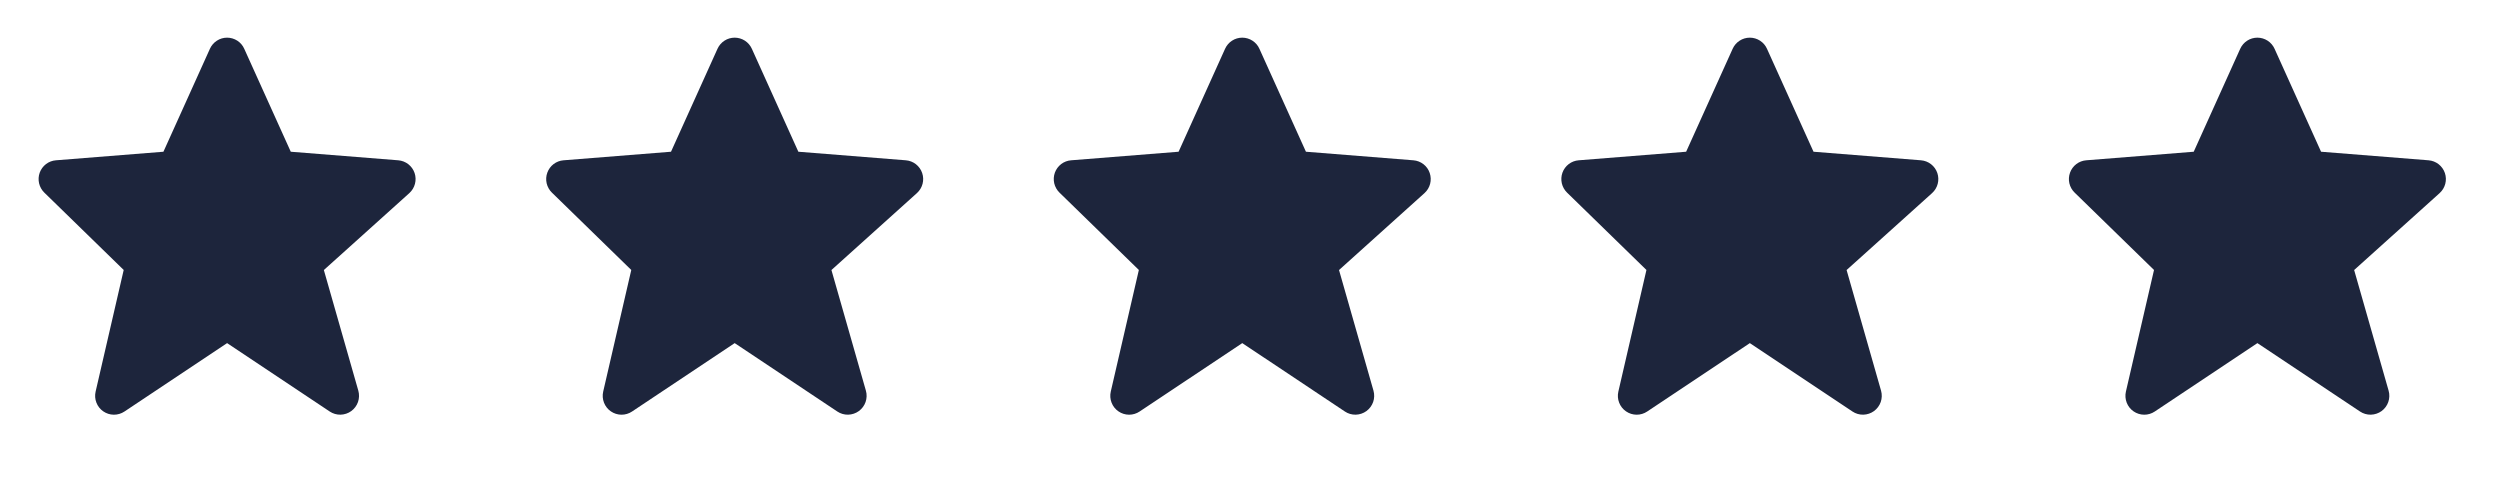
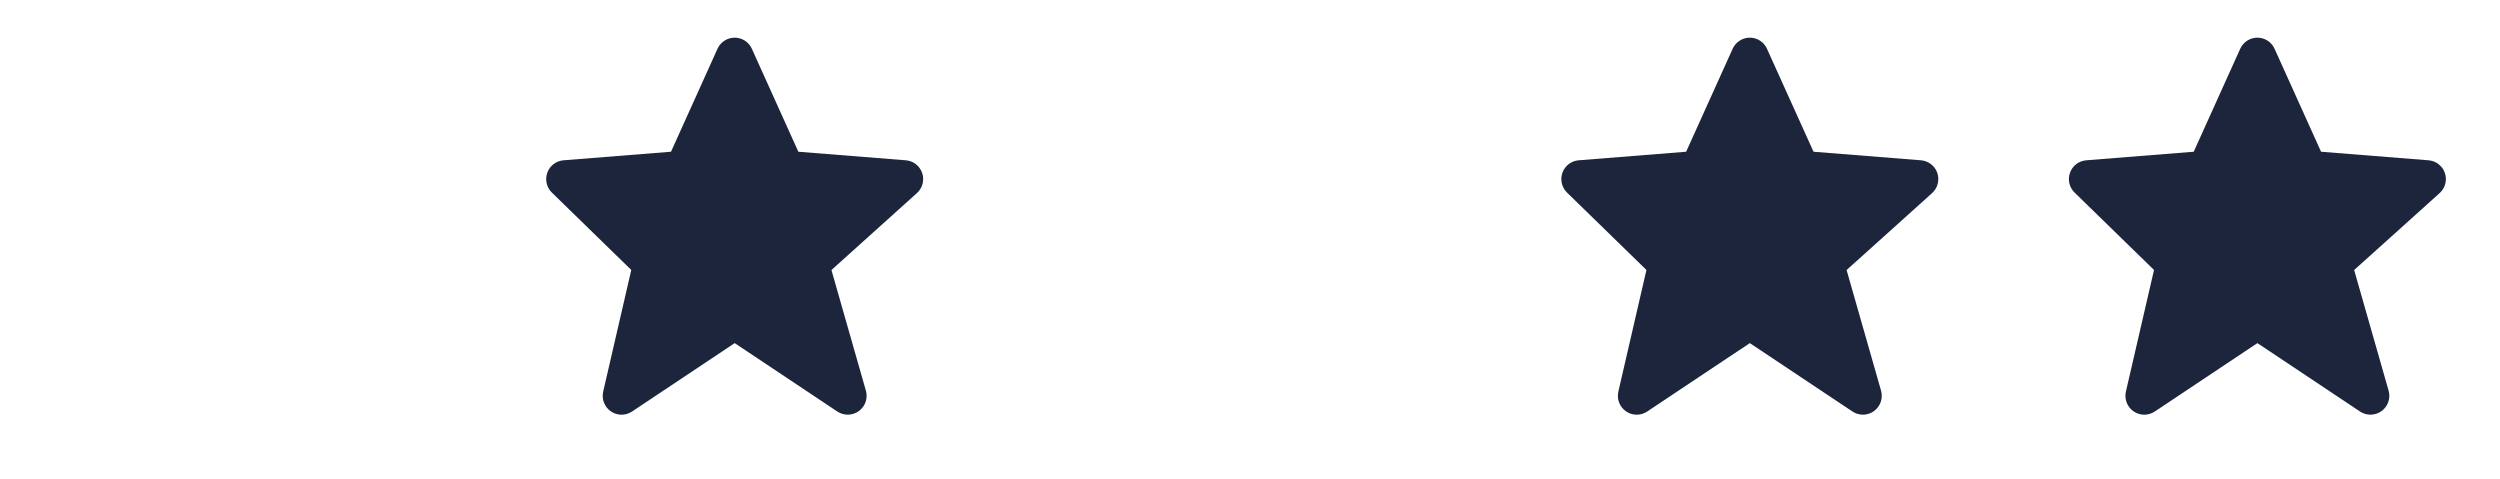
<svg xmlns="http://www.w3.org/2000/svg" width="94" height="18" viewBox="0 0 94 18" fill="none">
  <g clip-path="url(#clip0)">
    <path d="M15.589 6.506C15.544 6.374 15.462 6.259 15.353 6.174C15.243 6.089 15.112 6.038 14.973 6.027L10.933 5.705L9.184 1.835C9.129 1.71 9.038 1.604 8.924 1.53C8.809 1.456 8.675 1.416 8.539 1.416C8.402 1.416 8.269 1.455 8.154 1.53C8.04 1.604 7.949 1.71 7.893 1.834L6.145 5.705L2.104 6.027C1.968 6.037 1.838 6.087 1.73 6.169C1.622 6.252 1.54 6.364 1.493 6.492C1.447 6.62 1.439 6.759 1.469 6.892C1.5 7.024 1.568 7.146 1.665 7.241L4.651 10.151L3.595 14.724C3.563 14.863 3.573 15.008 3.625 15.14C3.676 15.273 3.766 15.387 3.883 15.467C4 15.548 4.138 15.592 4.28 15.593C4.422 15.594 4.561 15.552 4.68 15.473L8.539 12.901L12.398 15.473C12.519 15.554 12.661 15.595 12.806 15.592C12.951 15.588 13.091 15.541 13.208 15.456C13.325 15.37 13.414 15.251 13.461 15.114C13.508 14.977 13.512 14.829 13.473 14.69L12.177 10.153L15.392 7.26C15.602 7.07 15.679 6.774 15.589 6.506Z" fill="#1D253C" />
  </g>
  <g clip-path="url(#clip1)">
-     <path d="M53.758 6.506C53.714 6.374 53.632 6.259 53.523 6.174C53.413 6.089 53.282 6.038 53.143 6.027L49.103 5.705L47.354 1.835C47.299 1.71 47.208 1.604 47.093 1.53C46.979 1.456 46.845 1.416 46.709 1.416C46.572 1.416 46.439 1.455 46.324 1.53C46.209 1.604 46.119 1.71 46.063 1.834L44.315 5.705L40.274 6.027C40.138 6.037 40.008 6.087 39.9 6.169C39.792 6.252 39.71 6.364 39.663 6.492C39.617 6.62 39.609 6.759 39.639 6.892C39.67 7.024 39.738 7.146 39.835 7.241L42.821 10.151L41.765 14.724C41.733 14.863 41.743 15.008 41.795 15.14C41.846 15.273 41.936 15.387 42.053 15.467C42.17 15.548 42.308 15.592 42.45 15.593C42.592 15.594 42.731 15.552 42.849 15.473L46.709 12.901L50.568 15.473C50.688 15.554 50.831 15.595 50.976 15.592C51.121 15.588 51.261 15.541 51.378 15.456C51.495 15.37 51.583 15.251 51.631 15.114C51.678 14.977 51.682 14.829 51.643 14.69L50.347 10.153L53.562 7.26C53.772 7.07 53.849 6.774 53.758 6.506Z" fill="#1D253C" />
-   </g>
+     </g>
  <g clip-path="url(#clip2)">
    <path d="M34.674 6.506C34.629 6.374 34.547 6.259 34.438 6.174C34.329 6.089 34.197 6.038 34.059 6.027L30.018 5.705L28.27 1.835C28.214 1.71 28.123 1.604 28.009 1.53C27.894 1.456 27.761 1.416 27.624 1.416C27.488 1.416 27.354 1.455 27.239 1.53C27.125 1.604 27.034 1.71 26.978 1.834L25.23 5.705L21.189 6.027C21.053 6.037 20.924 6.087 20.815 6.169C20.707 6.252 20.625 6.364 20.579 6.492C20.532 6.62 20.524 6.759 20.554 6.892C20.585 7.024 20.653 7.146 20.75 7.241L23.736 10.151L22.68 14.724C22.648 14.863 22.659 15.008 22.71 15.14C22.761 15.273 22.851 15.387 22.968 15.467C23.085 15.548 23.223 15.592 23.365 15.593C23.508 15.594 23.647 15.552 23.765 15.473L27.624 12.901L31.483 15.473C31.604 15.554 31.746 15.595 31.891 15.592C32.036 15.588 32.176 15.541 32.293 15.456C32.41 15.37 32.499 15.251 32.546 15.114C32.593 14.977 32.598 14.829 32.558 14.69L31.262 10.153L34.477 7.26C34.687 7.07 34.765 6.774 34.674 6.506Z" fill="#1D253C" />
  </g>
  <g clip-path="url(#clip3)">
    <path d="M72.844 6.506C72.799 6.374 72.717 6.259 72.608 6.174C72.498 6.089 72.366 6.038 72.228 6.027L68.188 5.705L66.439 1.835C66.384 1.71 66.293 1.604 66.178 1.53C66.064 1.456 65.93 1.416 65.794 1.416C65.657 1.416 65.524 1.455 65.409 1.53C65.294 1.604 65.204 1.71 65.148 1.834L63.399 5.705L59.359 6.027C59.223 6.037 59.093 6.087 58.985 6.169C58.877 6.252 58.794 6.364 58.748 6.492C58.702 6.62 58.694 6.759 58.724 6.892C58.755 7.024 58.823 7.146 58.92 7.241L61.906 10.151L60.85 14.724C60.818 14.863 60.828 15.008 60.88 15.14C60.931 15.273 61.021 15.387 61.138 15.467C61.255 15.548 61.393 15.592 61.535 15.593C61.677 15.594 61.816 15.552 61.934 15.473L65.794 12.901L69.653 15.473C69.773 15.554 69.916 15.595 70.061 15.592C70.206 15.588 70.346 15.541 70.463 15.456C70.58 15.37 70.668 15.251 70.716 15.114C70.763 14.977 70.767 14.829 70.728 14.69L69.432 10.153L72.647 7.26C72.857 7.07 72.934 6.774 72.844 6.506Z" fill="#1D253C" />
  </g>
  <g clip-path="url(#clip4)">
    <path d="M91.928 6.506C91.883 6.374 91.801 6.259 91.692 6.174C91.583 6.089 91.451 6.038 91.313 6.027L87.272 5.705L85.524 1.835C85.468 1.71 85.377 1.604 85.263 1.53C85.148 1.456 85.015 1.416 84.878 1.416C84.742 1.416 84.608 1.455 84.493 1.53C84.379 1.604 84.288 1.71 84.232 1.834L82.484 5.705L78.443 6.027C78.308 6.037 78.178 6.087 78.07 6.169C77.961 6.252 77.879 6.364 77.833 6.492C77.786 6.62 77.778 6.759 77.808 6.892C77.839 7.024 77.907 7.146 78.005 7.241L80.991 10.151L79.934 14.724C79.902 14.863 79.913 15.008 79.964 15.14C80.015 15.273 80.105 15.387 80.222 15.467C80.339 15.548 80.478 15.592 80.62 15.593C80.762 15.594 80.901 15.552 81.019 15.473L84.878 12.901L88.737 15.473C88.858 15.554 89 15.595 89.145 15.592C89.29 15.588 89.43 15.541 89.548 15.456C89.665 15.37 89.753 15.251 89.8 15.114C89.847 14.977 89.852 14.829 89.812 14.69L88.516 10.153L91.731 7.26C91.941 7.07 92.019 6.774 91.928 6.506Z" fill="#1D253C" />
  </g>
  <defs>
    <clipPath id="clip0">
-       <rect width="17.01" height="17.01" fill="white" transform="translate(0.033)" />
-     </clipPath>
+       </clipPath>
    <clipPath id="clip1">
      <rect width="17.01" height="17.01" fill="white" transform="translate(38.203)" />
    </clipPath>
    <clipPath id="clip2">
      <rect width="17.01" height="17.01" fill="white" transform="translate(19.119)" />
    </clipPath>
    <clipPath id="clip3">
      <rect width="17.01" height="17.01" fill="white" transform="translate(57.288)" />
    </clipPath>
    <clipPath id="clip4">
      <rect width="17.01" height="17.01" fill="white" transform="translate(76.373)" />
    </clipPath>
  </defs>
</svg>